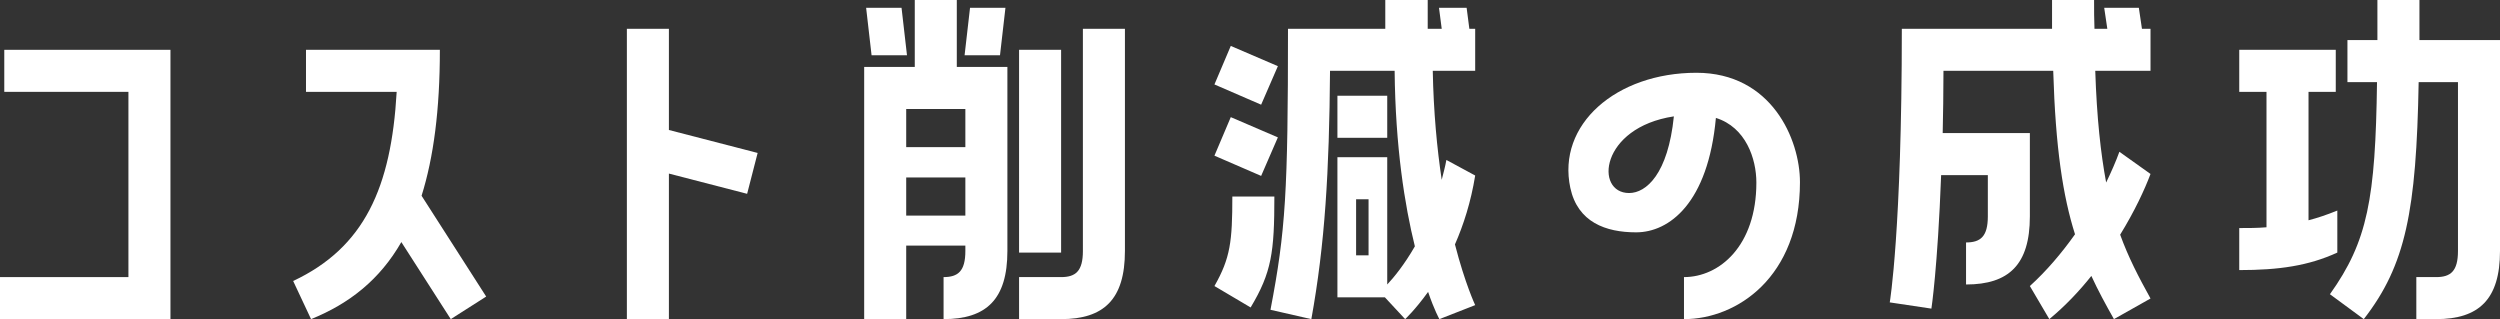
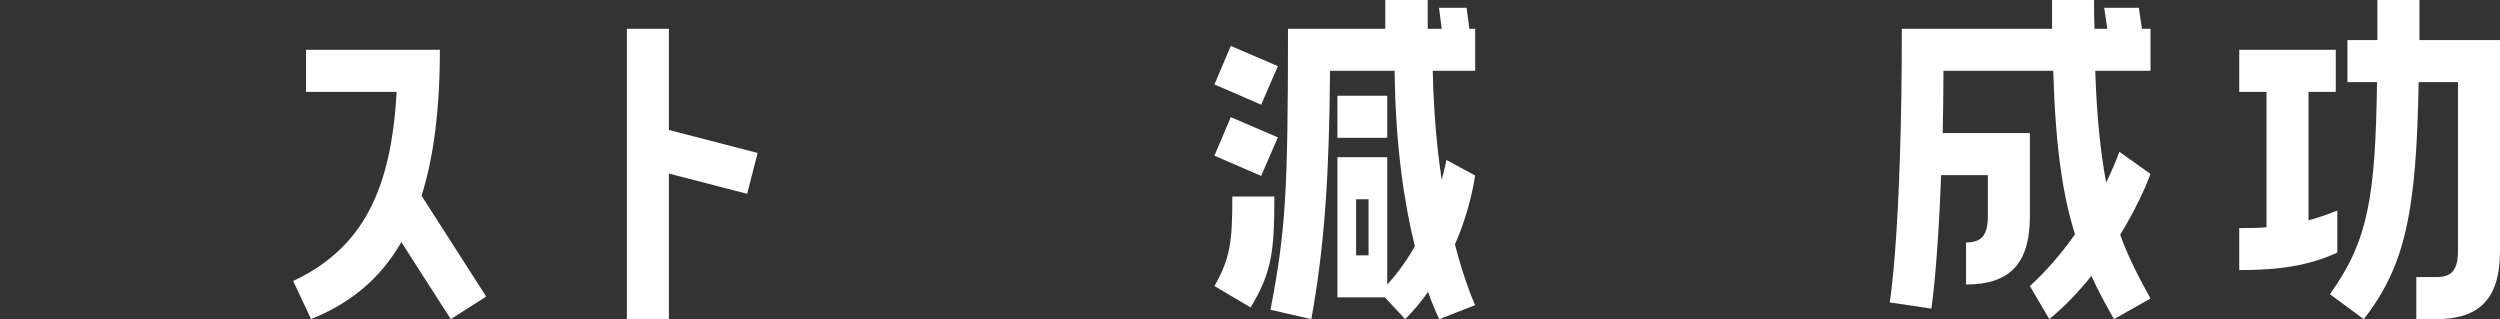
<svg xmlns="http://www.w3.org/2000/svg" id="_レイヤー_2" viewBox="0 0 256.95 32.79">
  <rect x="0" y="0" width="256.95" height="32.79" fill="#333333" stroke="none" />
  <defs>
    <style>.cls-1{fill:#fff;stroke-width:0px;}</style>
  </defs>
  <g id="_レイヤー_1-2">
-     <path class="cls-1" d="m.44,9.44v-4.32h17.08v27.68H0v-4.32h13.2V9.44H.44Z" />
    <path class="cls-1" d="m45.21,5.12c0,6.16-.64,11.04-1.88,15l6.64,10.36-3.64,2.32-5.08-7.92c-2.2,3.84-5.32,6.32-9.28,7.92l-1.84-3.92c7.32-3.44,10.08-9.6,10.64-19.44h-9.32v-4.32h13.76Z" />
    <path class="cls-1" d="m64.43,2.96h4.32v10.4l9.12,2.36-1.08,4.2-8.04-2.08v14.96h-4.32V2.96Z" />
-     <path class="cls-1" d="m98.34,0v6.88h5.2v18.92c0,4.96-2.16,7-6.56,7v-4.32c1.48,0,2.24-.6,2.24-2.68v-.56h-6.08v7.56h-4.32V6.88h5.2V0h4.32Zm-5.68.8l.56,4.88h-3.64l-.56-4.88h3.64Zm6.56,10.4h-6.08v3.92h6.08v-3.92Zm0,10.96v-3.92h-6.08v3.92h6.08Zm.48-21.36h3.64l-.56,4.88h-3.64l.56-4.88Zm11.6,2.16h4.32v22.84c0,4.96-2.16,7-6.56,7h-4.32v-4.32h4.32c1.48,0,2.24-.6,2.24-2.68V2.96Zm-2.24,2.16v20.84h-4.32V5.12h4.32Z" />
    <path class="cls-1" d="m131.34,6.8l-1.72,3.96-4.8-2.08,1.68-3.96,4.84,2.08Zm0,7.32l-1.72,3.96-4.8-2.08,1.68-3.96,4.84,2.08Zm-.36,6.08c0,5.72-.28,7.8-2.44,11.4l-3.72-2.2c1.64-2.88,1.84-4.6,1.84-9.2h4.32ZM150.74.8l.28,2.16h.6v4.32h-4.36c.08,4.24.44,8,.92,11.2.16-.64.36-1.36.48-2.04l2.96,1.6c-.44,2.72-1.2,5.08-2.08,7.08,1.04,4.04,2.08,6.24,2.08,6.24l-3.68,1.44s-.52-.92-1.16-2.8c-1.32,1.84-2.36,2.8-2.36,2.8l-2.08-2.24h-4.88v-14.4h5.12v13.08c.68-.72,1.76-2.04,2.84-3.92-1.04-4.2-2-10.2-2.08-18.04h-6.64c-.08,10.36-.52,17.8-1.92,25.52l-4.2-.96c1.56-8.12,1.8-12.12,1.8-28.88h10V0h4.36v2.96h1.44l-.28-2.16h2.84Zm-8.16,9.04v4.32h-5.12v-4.32h5.12Zm-1.92,16.4v-5.76h-1.28v5.76h1.28Z" />
-     <path class="cls-1" d="m185,18.72c0,9.76-6.48,14.08-11.92,14.08v-4.32c3.64,0,7.44-3.2,7.44-9.72,0-2.44-1.08-5.68-4.16-6.64-.8,8.76-4.8,11.76-8.2,11.76-3.12,0-6-1.04-6.76-4.56-1.4-6.52,4.72-11.84,12.96-11.84,7.72,0,10.64,6.84,10.64,11.24Zm-12.96-6.76c-7.6,1.16-8.16,7.88-4.6,7.88,1.76,0,4-1.96,4.6-7.88Z" />
    <path class="cls-1" d="m219.83.8l.32,2.16h.88v4.32h-5.68c.16,4.84.56,8.48,1.12,11.48.52-1.08,1-2.16,1.36-3.16l3.2,2.28c-.6,1.6-1.64,3.84-3.12,6.24.84,2.32,1.88,4.32,3.12,6.56l-3.76,2.12c-.88-1.56-1.64-2.96-2.32-4.44-1.24,1.56-2.68,3.08-4.32,4.44l-2-3.4c1.72-1.56,3.28-3.4,4.64-5.32-1.24-3.92-2-8.84-2.24-16.8h-11.28c0,2.32-.04,4.44-.08,6.4h8.96v8.56c0,4.96-2.16,7-6.56,7v-4.32c1.48,0,2.24-.6,2.24-2.68v-4.24h-4.8c-.36,9.56-1,13.72-1,13.72l-4.28-.64s1.24-7.36,1.24-28.12h15.44V0h4.32c0,1.04,0,2,.04,2.96h1.32l-.32-2.16h3.56Z" />
    <path class="cls-1" d="m240.23,25.96c-2.96,1.36-6,1.8-10.08,1.8v-4.32c.92,0,1.84,0,2.8-.08v-13.92h-2.8v-4.32h9.92v4.32h-2.8v13.2c.92-.24,1.88-.56,2.96-1v4.32ZM248.67,0v4.12h8.28v21.68c0,4.96-2.16,7-6.56,7h-2.04v-4.32h2.04c1.48,0,2.24-.6,2.24-2.68V8.44h-4.04c-.24,13.24-1.32,18.8-5.64,24.36l-3.48-2.56c3.88-5.44,4.68-9.8,4.84-21.8h-3.04v-4.32h3.08V0h4.32Z" />
  </g>
</svg>